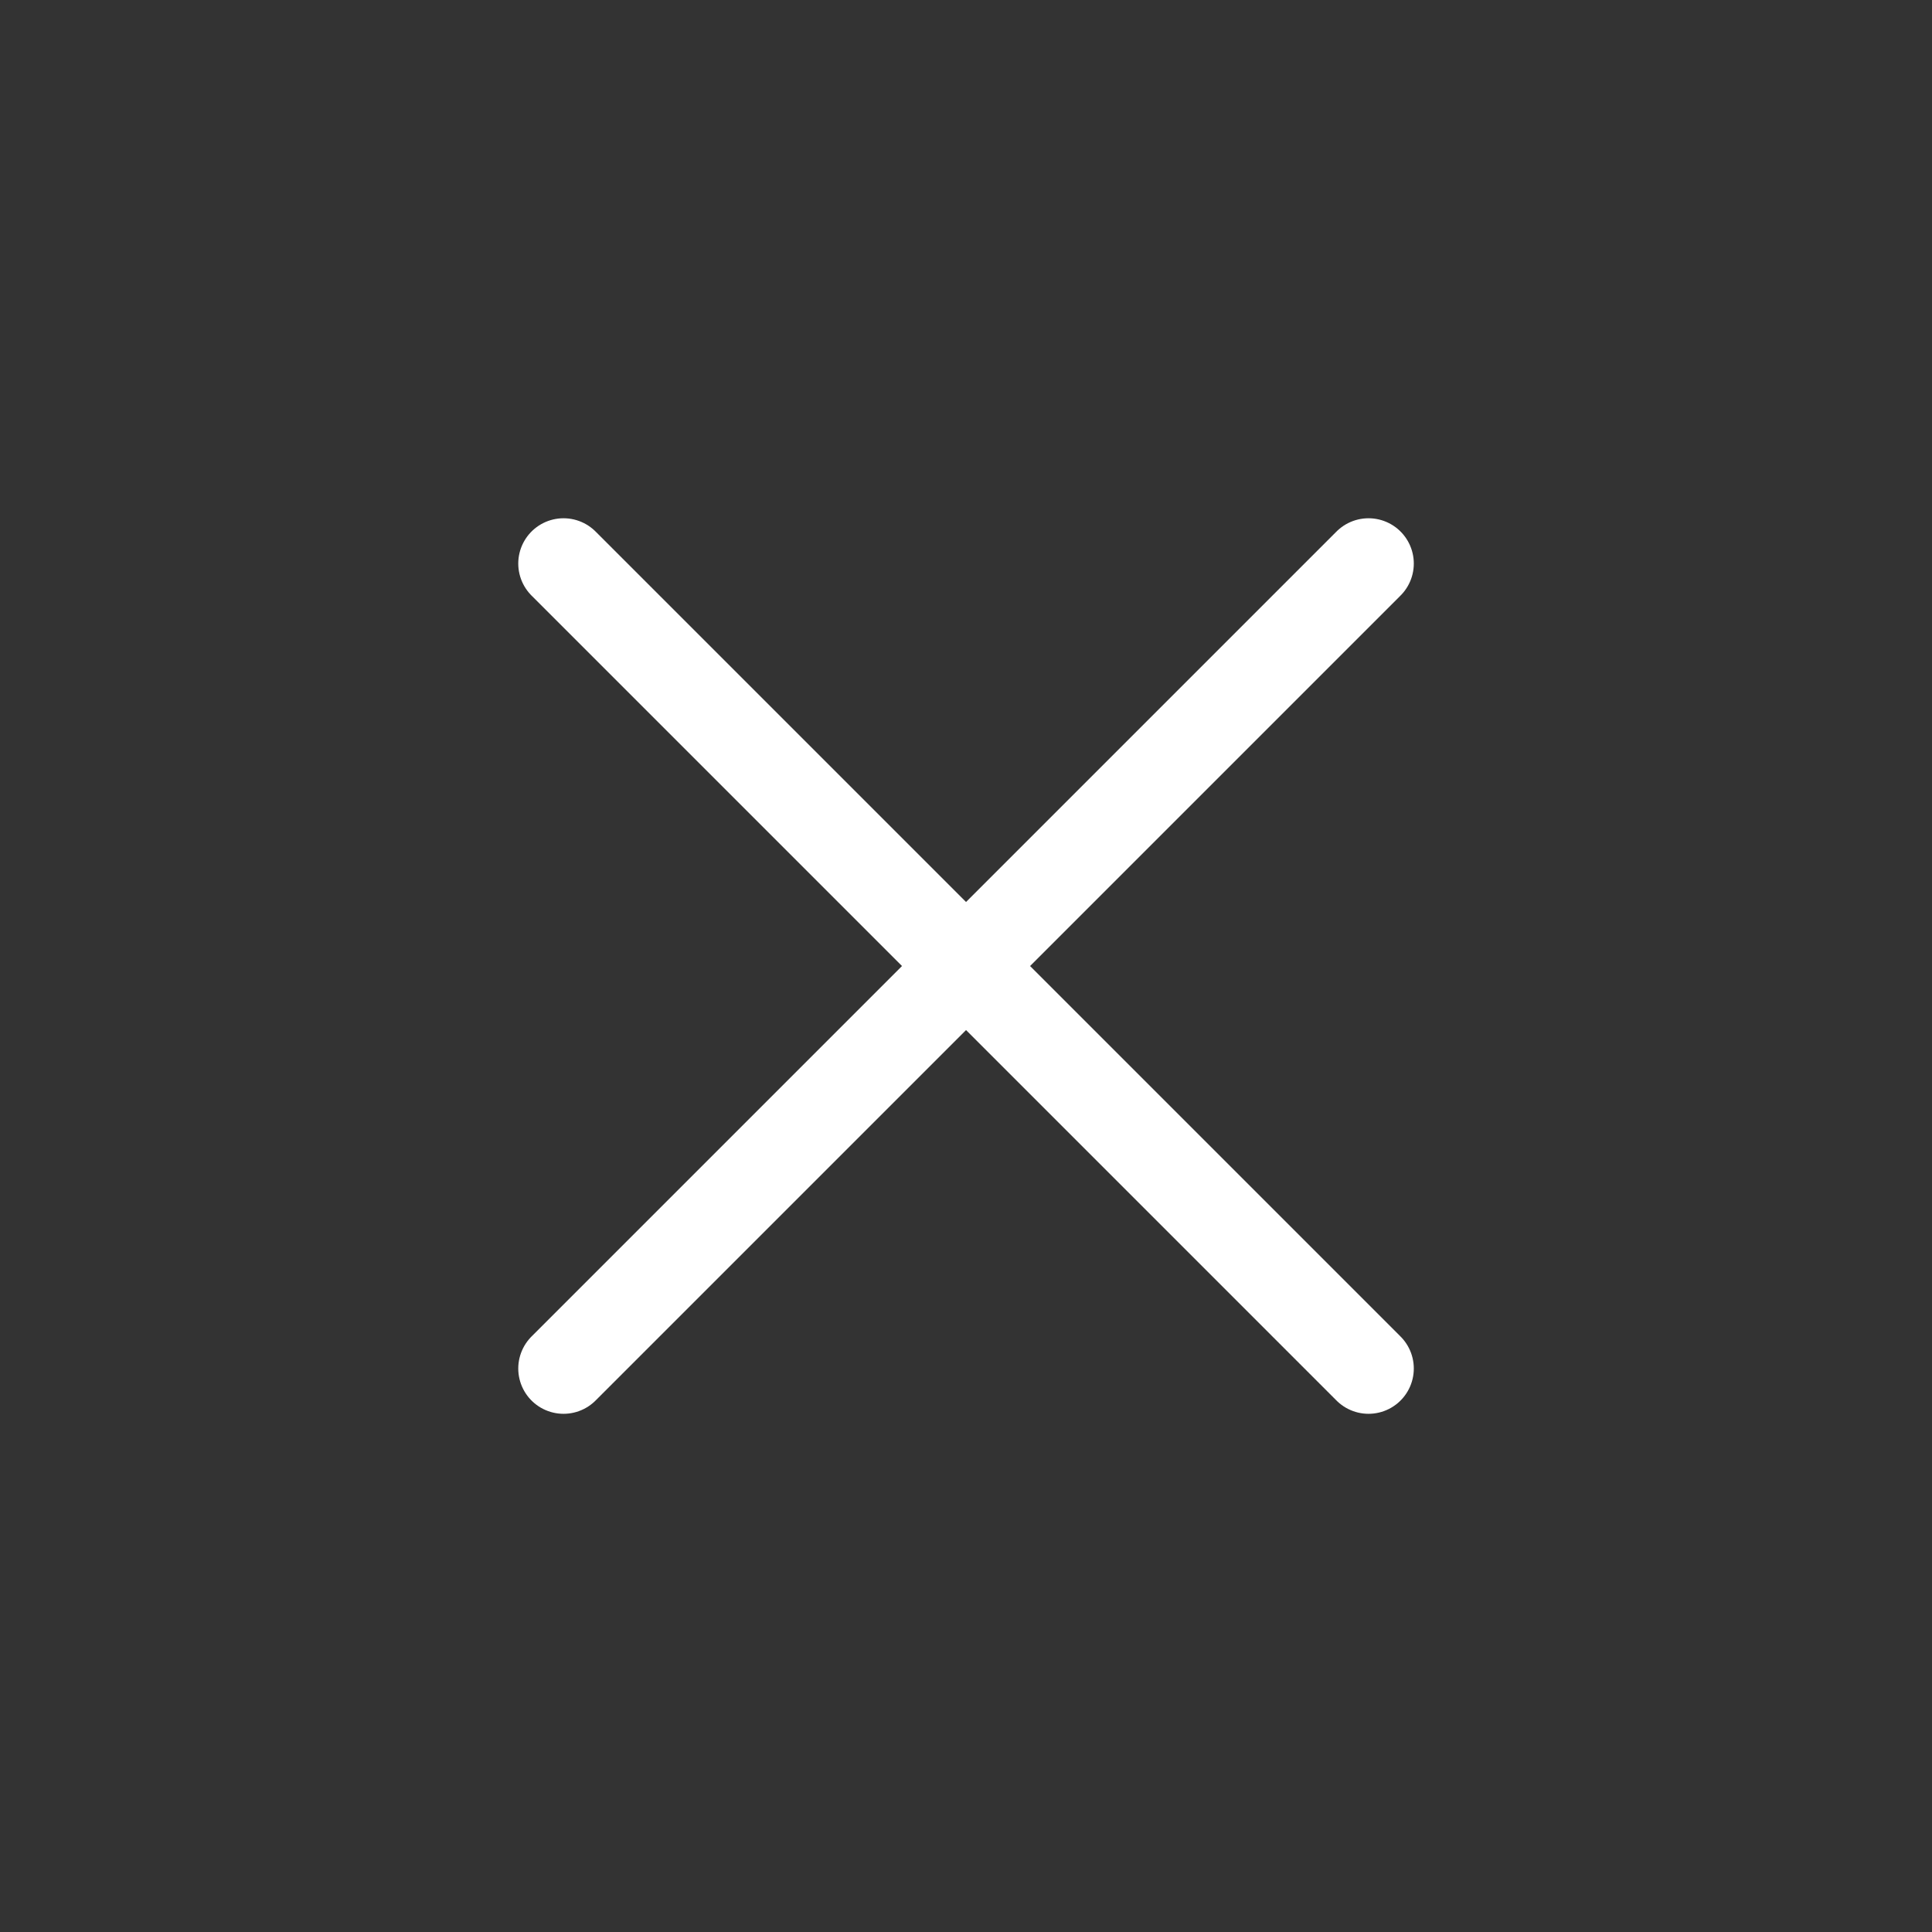
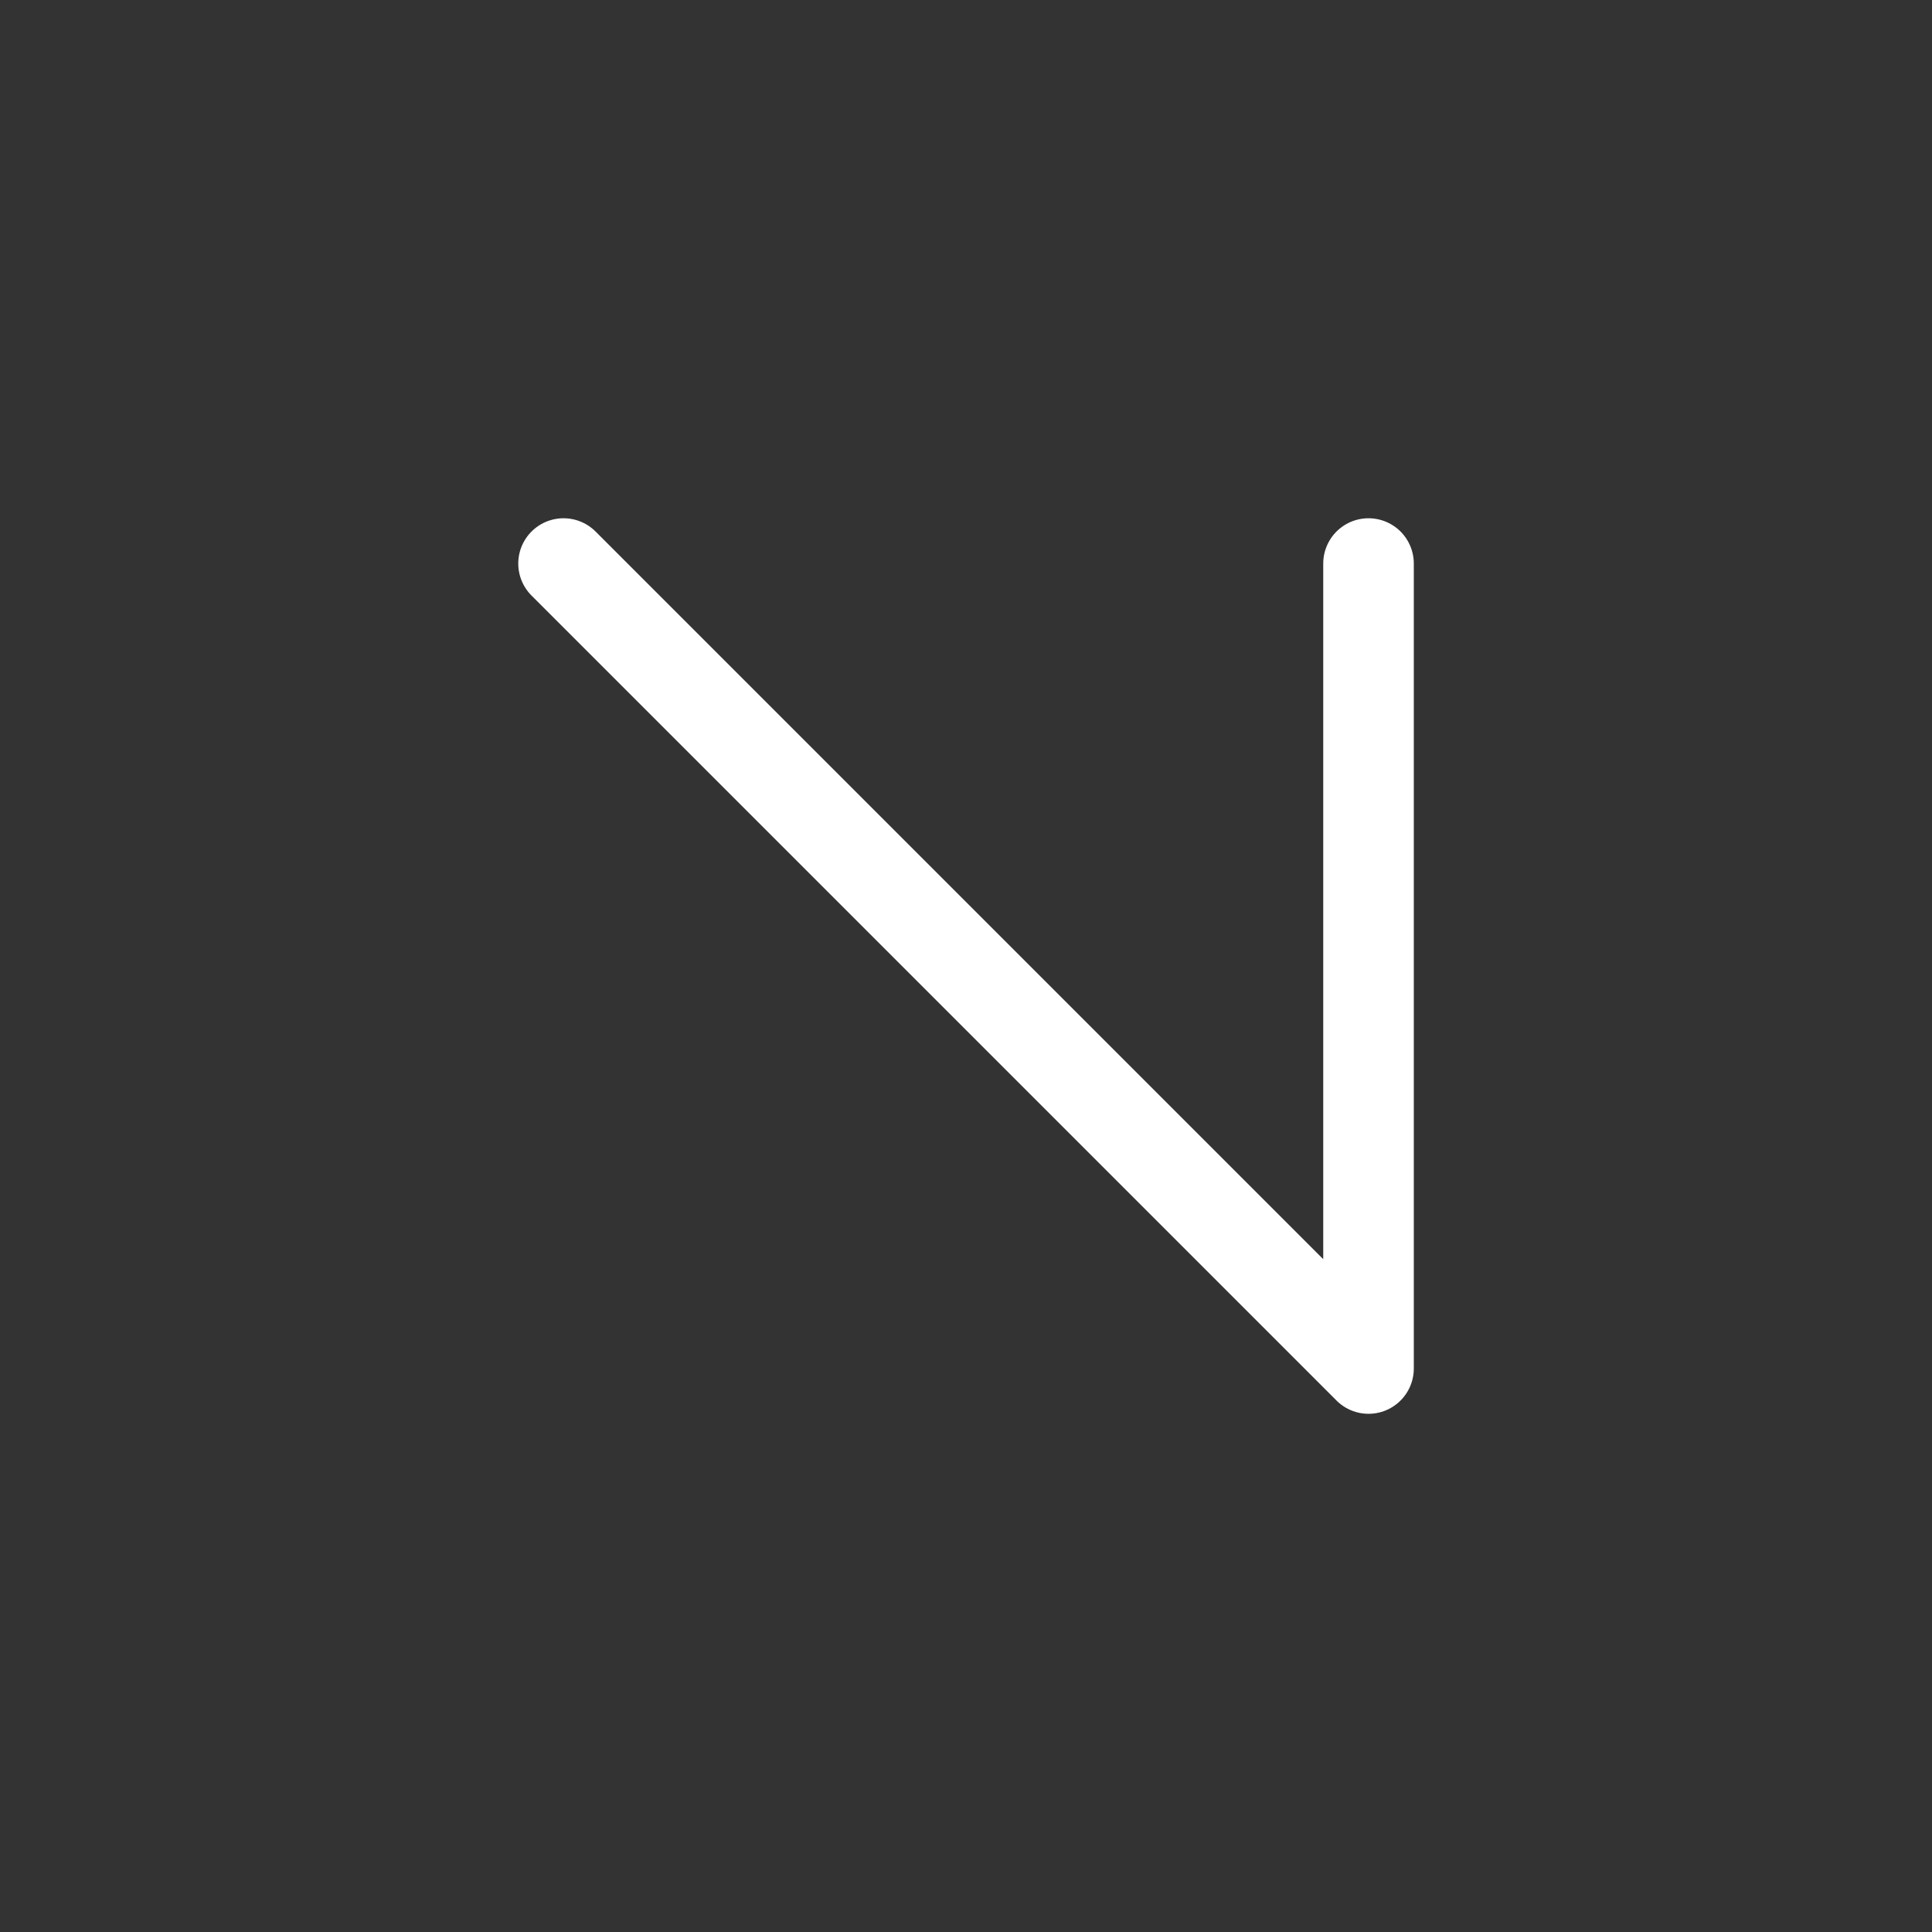
<svg xmlns="http://www.w3.org/2000/svg" width="32" height="32" viewBox="0 0 32 32" fill="none">
  <rect x="0" y="0" width="32" height="32" fill="#333333" stroke="none" />
-   <path d="M9.334 9.334L22.667 22.667M9.334 22.667L22.667 9.334" stroke="white" stroke-width="1.5" stroke-linecap="round" stroke-linejoin="round" />
+   <path d="M9.334 9.334L22.667 22.667L22.667 9.334" stroke="white" stroke-width="1.5" stroke-linecap="round" stroke-linejoin="round" />
</svg>